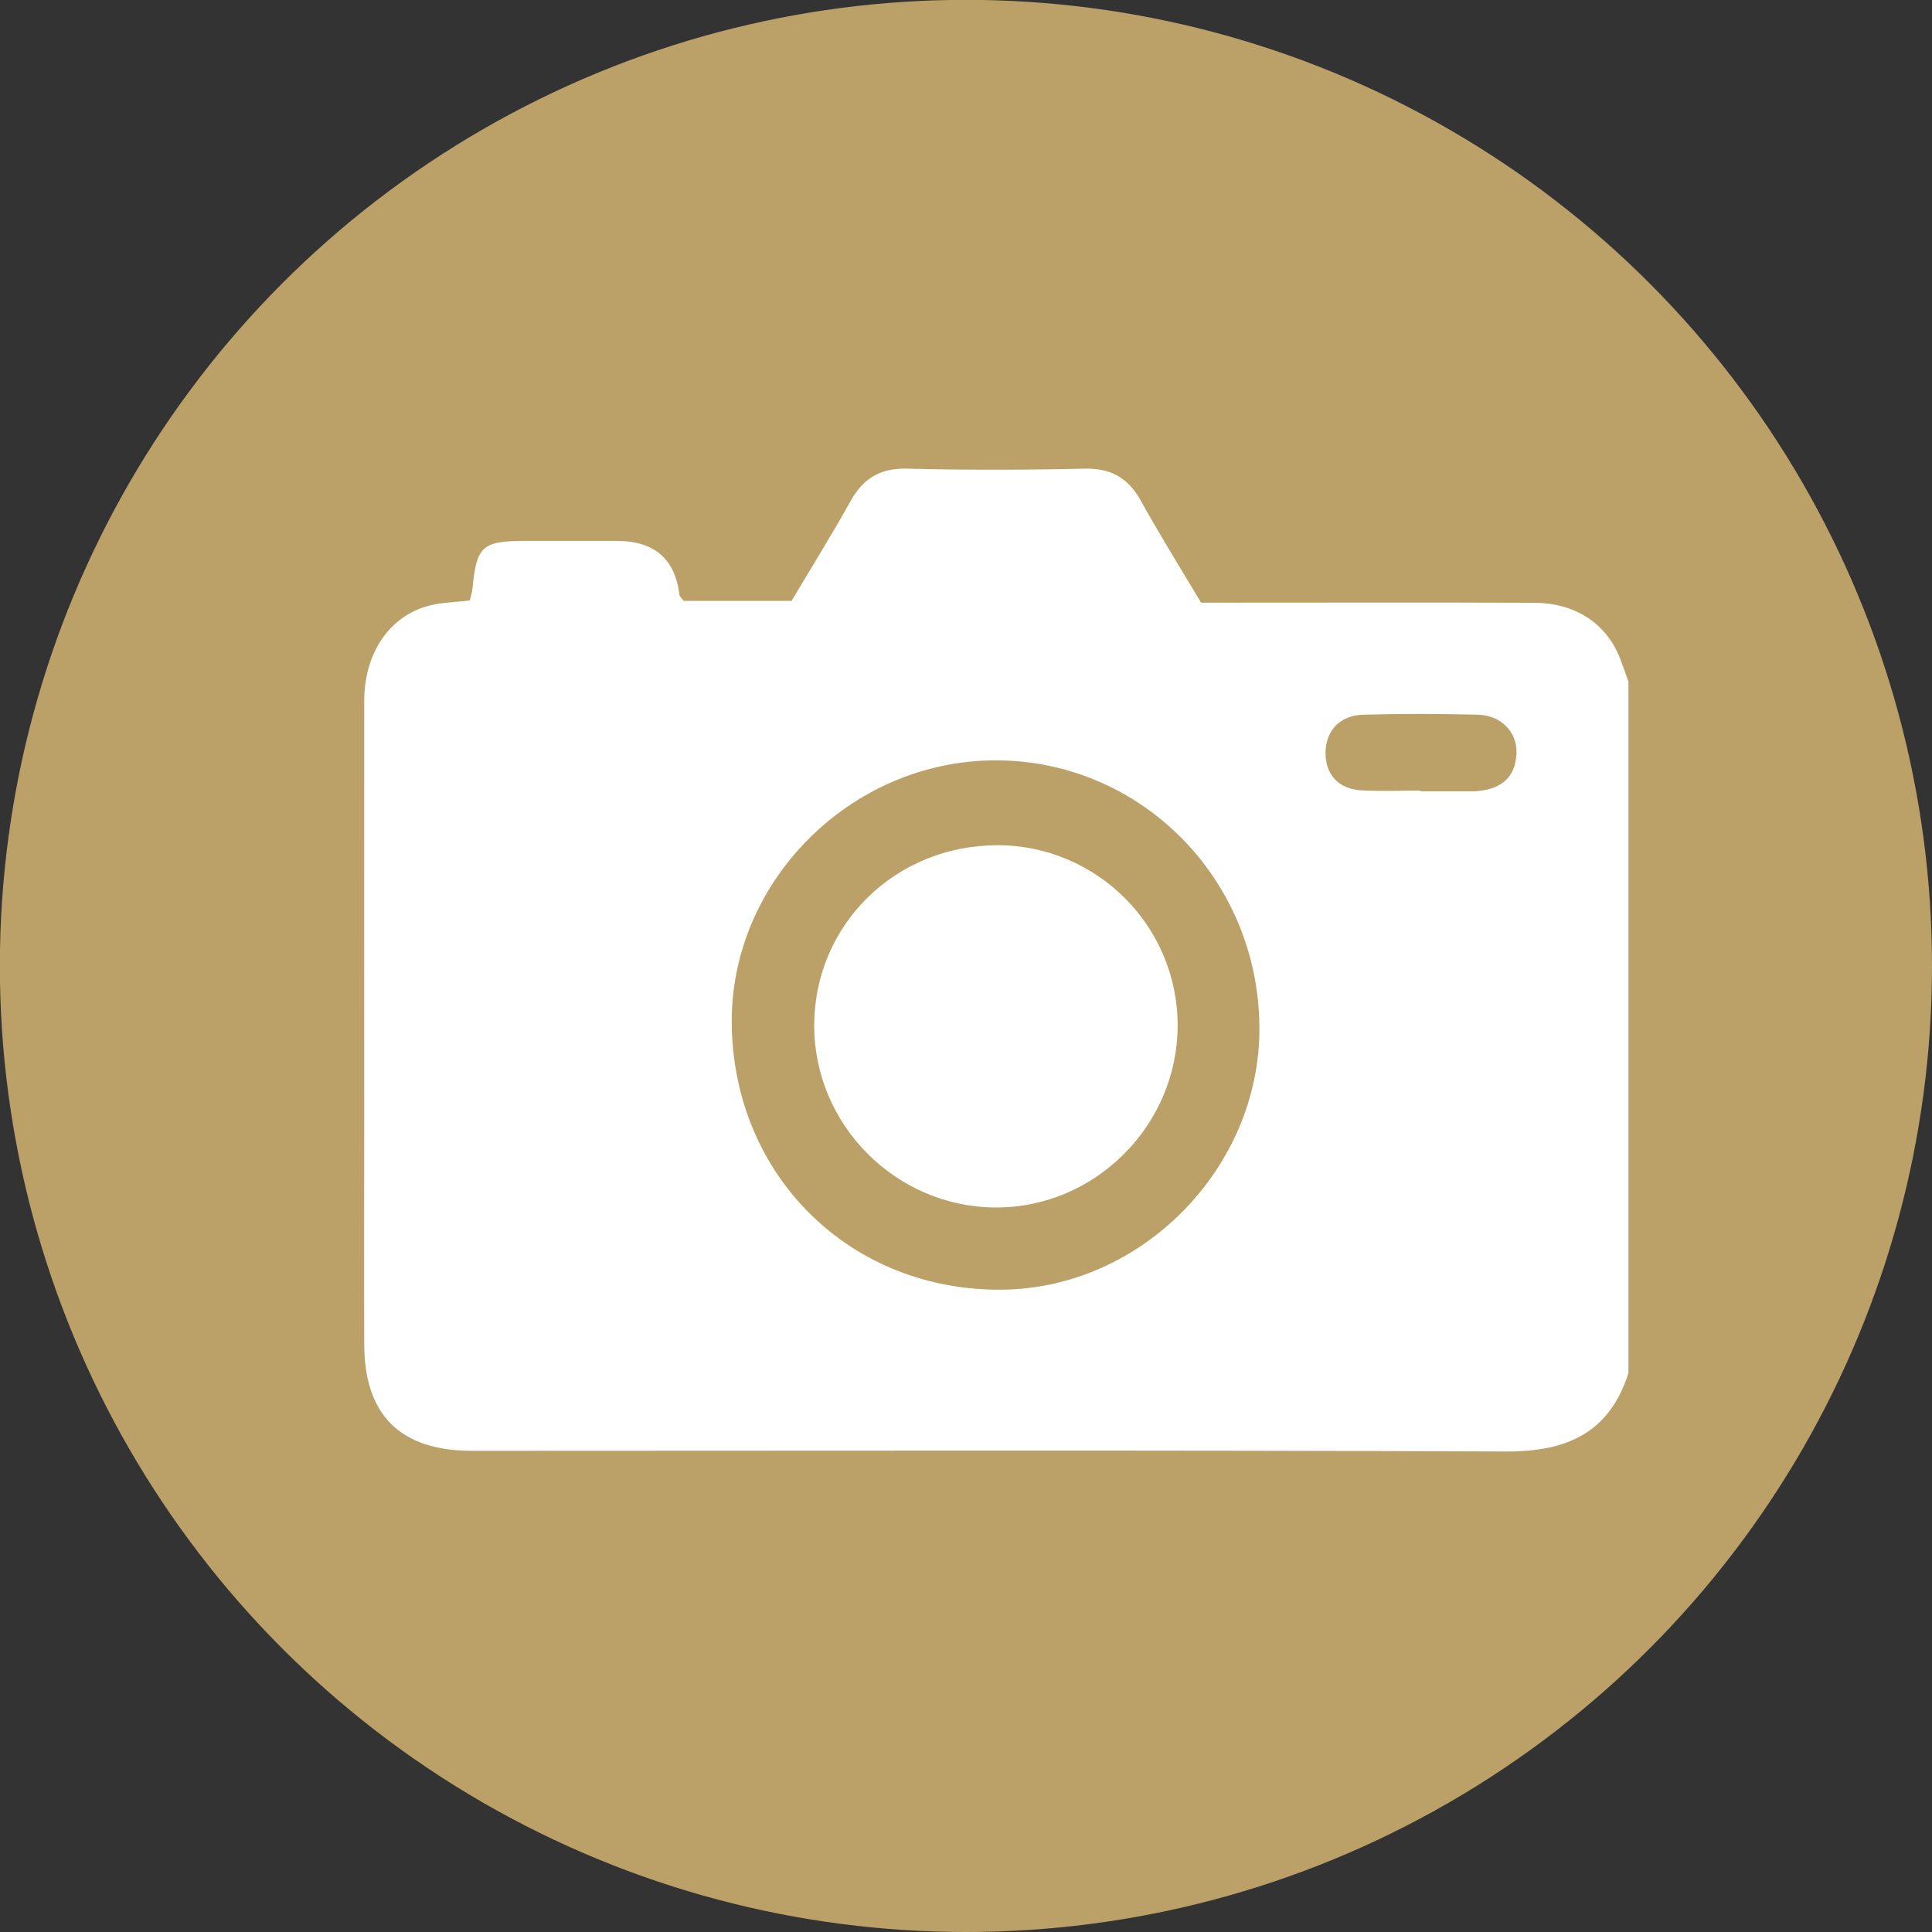
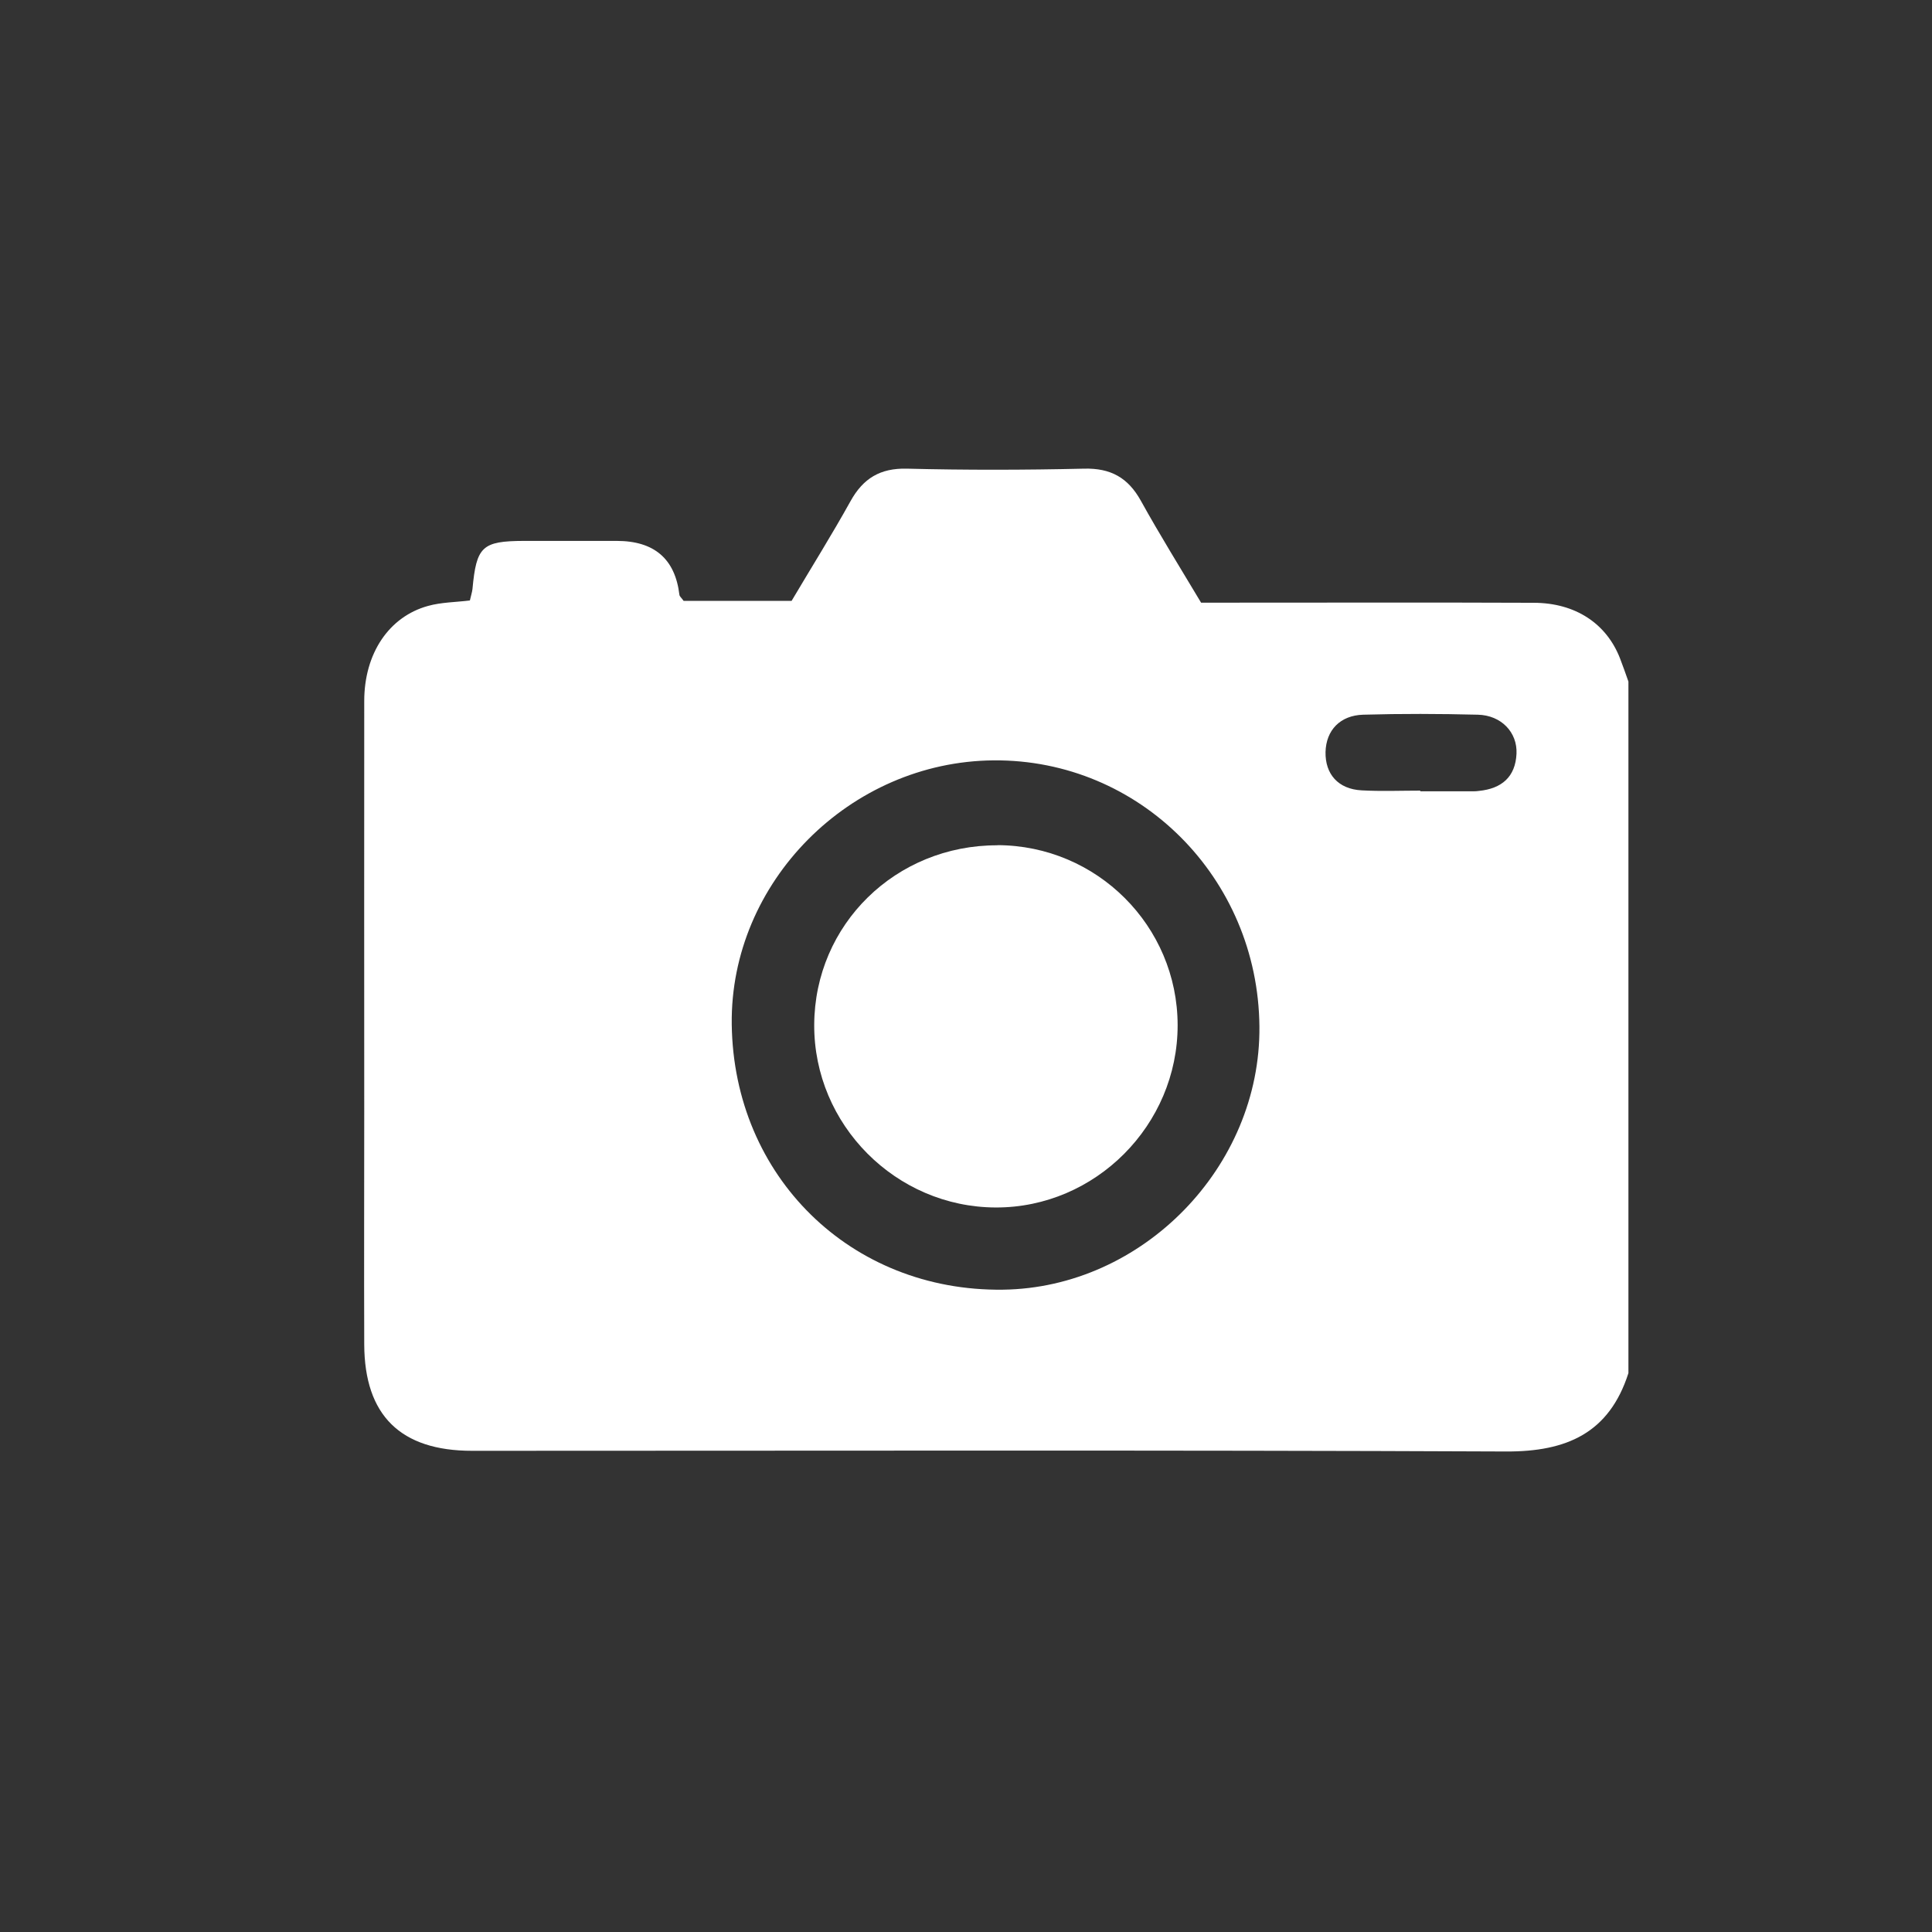
<svg xmlns="http://www.w3.org/2000/svg" id="Lager_1" data-name="Lager 1" viewBox="0 0 141.73 141.73">
  <rect x="0" y="0" width="141.73" height="141.73" fill="#333333" stroke="none" />
  <defs>
    <style>
      .cls-1 {
        fill: #bba168;
      }

      .cls-1, .cls-2 {
        stroke-width: 0px;
      }

      .cls-2 {
        fill: #fff;
      }
    </style>
  </defs>
-   <circle class="cls-1" cx="70.86" cy="70.86" r="70.87" />
  <g>
    <path class="cls-2" d="m119.46,49.99v50.74c-1.41,4.4-4.53,5.77-8.98,5.75-25.28-.11-50.57-.05-75.85-.05-5.25,0-7.89-2.6-7.91-7.8-.02-5.7,0-11.41,0-17.11,0-10.03-.01-20.06,0-30.09,0-3.49,1.81-6.19,4.68-6.98.97-.27,2.01-.27,3.07-.4.07-.33.16-.58.19-.84.29-3.12.7-3.52,3.78-3.53,2.27,0,4.53,0,6.8,0q4.13,0,4.6,3.95c.01.12.15.22.31.45h7.92c1.47-2.48,2.96-4.86,4.32-7.31.93-1.68,2.18-2.44,4.15-2.39,4.33.11,8.66.1,12.98,0,1.96-.05,3.23.66,4.17,2.35,1.39,2.51,2.91,4.95,4.42,7.48.94,0,1.75,0,2.57,0,7.28,0,14.57-.02,21.85.01,3.05.01,5.32,1.53,6.31,4.07.22.57.42,1.14.62,1.71Zm-65.78,25.15c.14,11.18,8.75,19.61,19.89,19.47,10.26-.13,18.92-9.02,18.82-19.31-.1-10.9-8.79-19.6-19.49-19.52-10.56.08-19.35,8.94-19.22,19.36Zm50.51-17.13s0,.03,0,.04c1.3,0,2.6,0,3.9,0,.14,0,.27-.01.41-.03,1.66-.17,2.67-1.02,2.75-2.73.07-1.57-1.12-2.82-2.84-2.86-2.8-.07-5.61-.08-8.41,0-1.68.05-2.72,1.13-2.76,2.74-.03,1.61.92,2.72,2.65,2.81,1.43.08,2.87.02,4.31.02Z" />
    <path class="cls-2" d="m73.17,62c7.29.02,13.21,5.92,13.22,13.2.01,7.33-6.03,13.4-13.34,13.38-7.33-.02-13.35-6.07-13.32-13.4.03-7.36,5.98-13.19,13.45-13.17Z" />
  </g>
</svg>